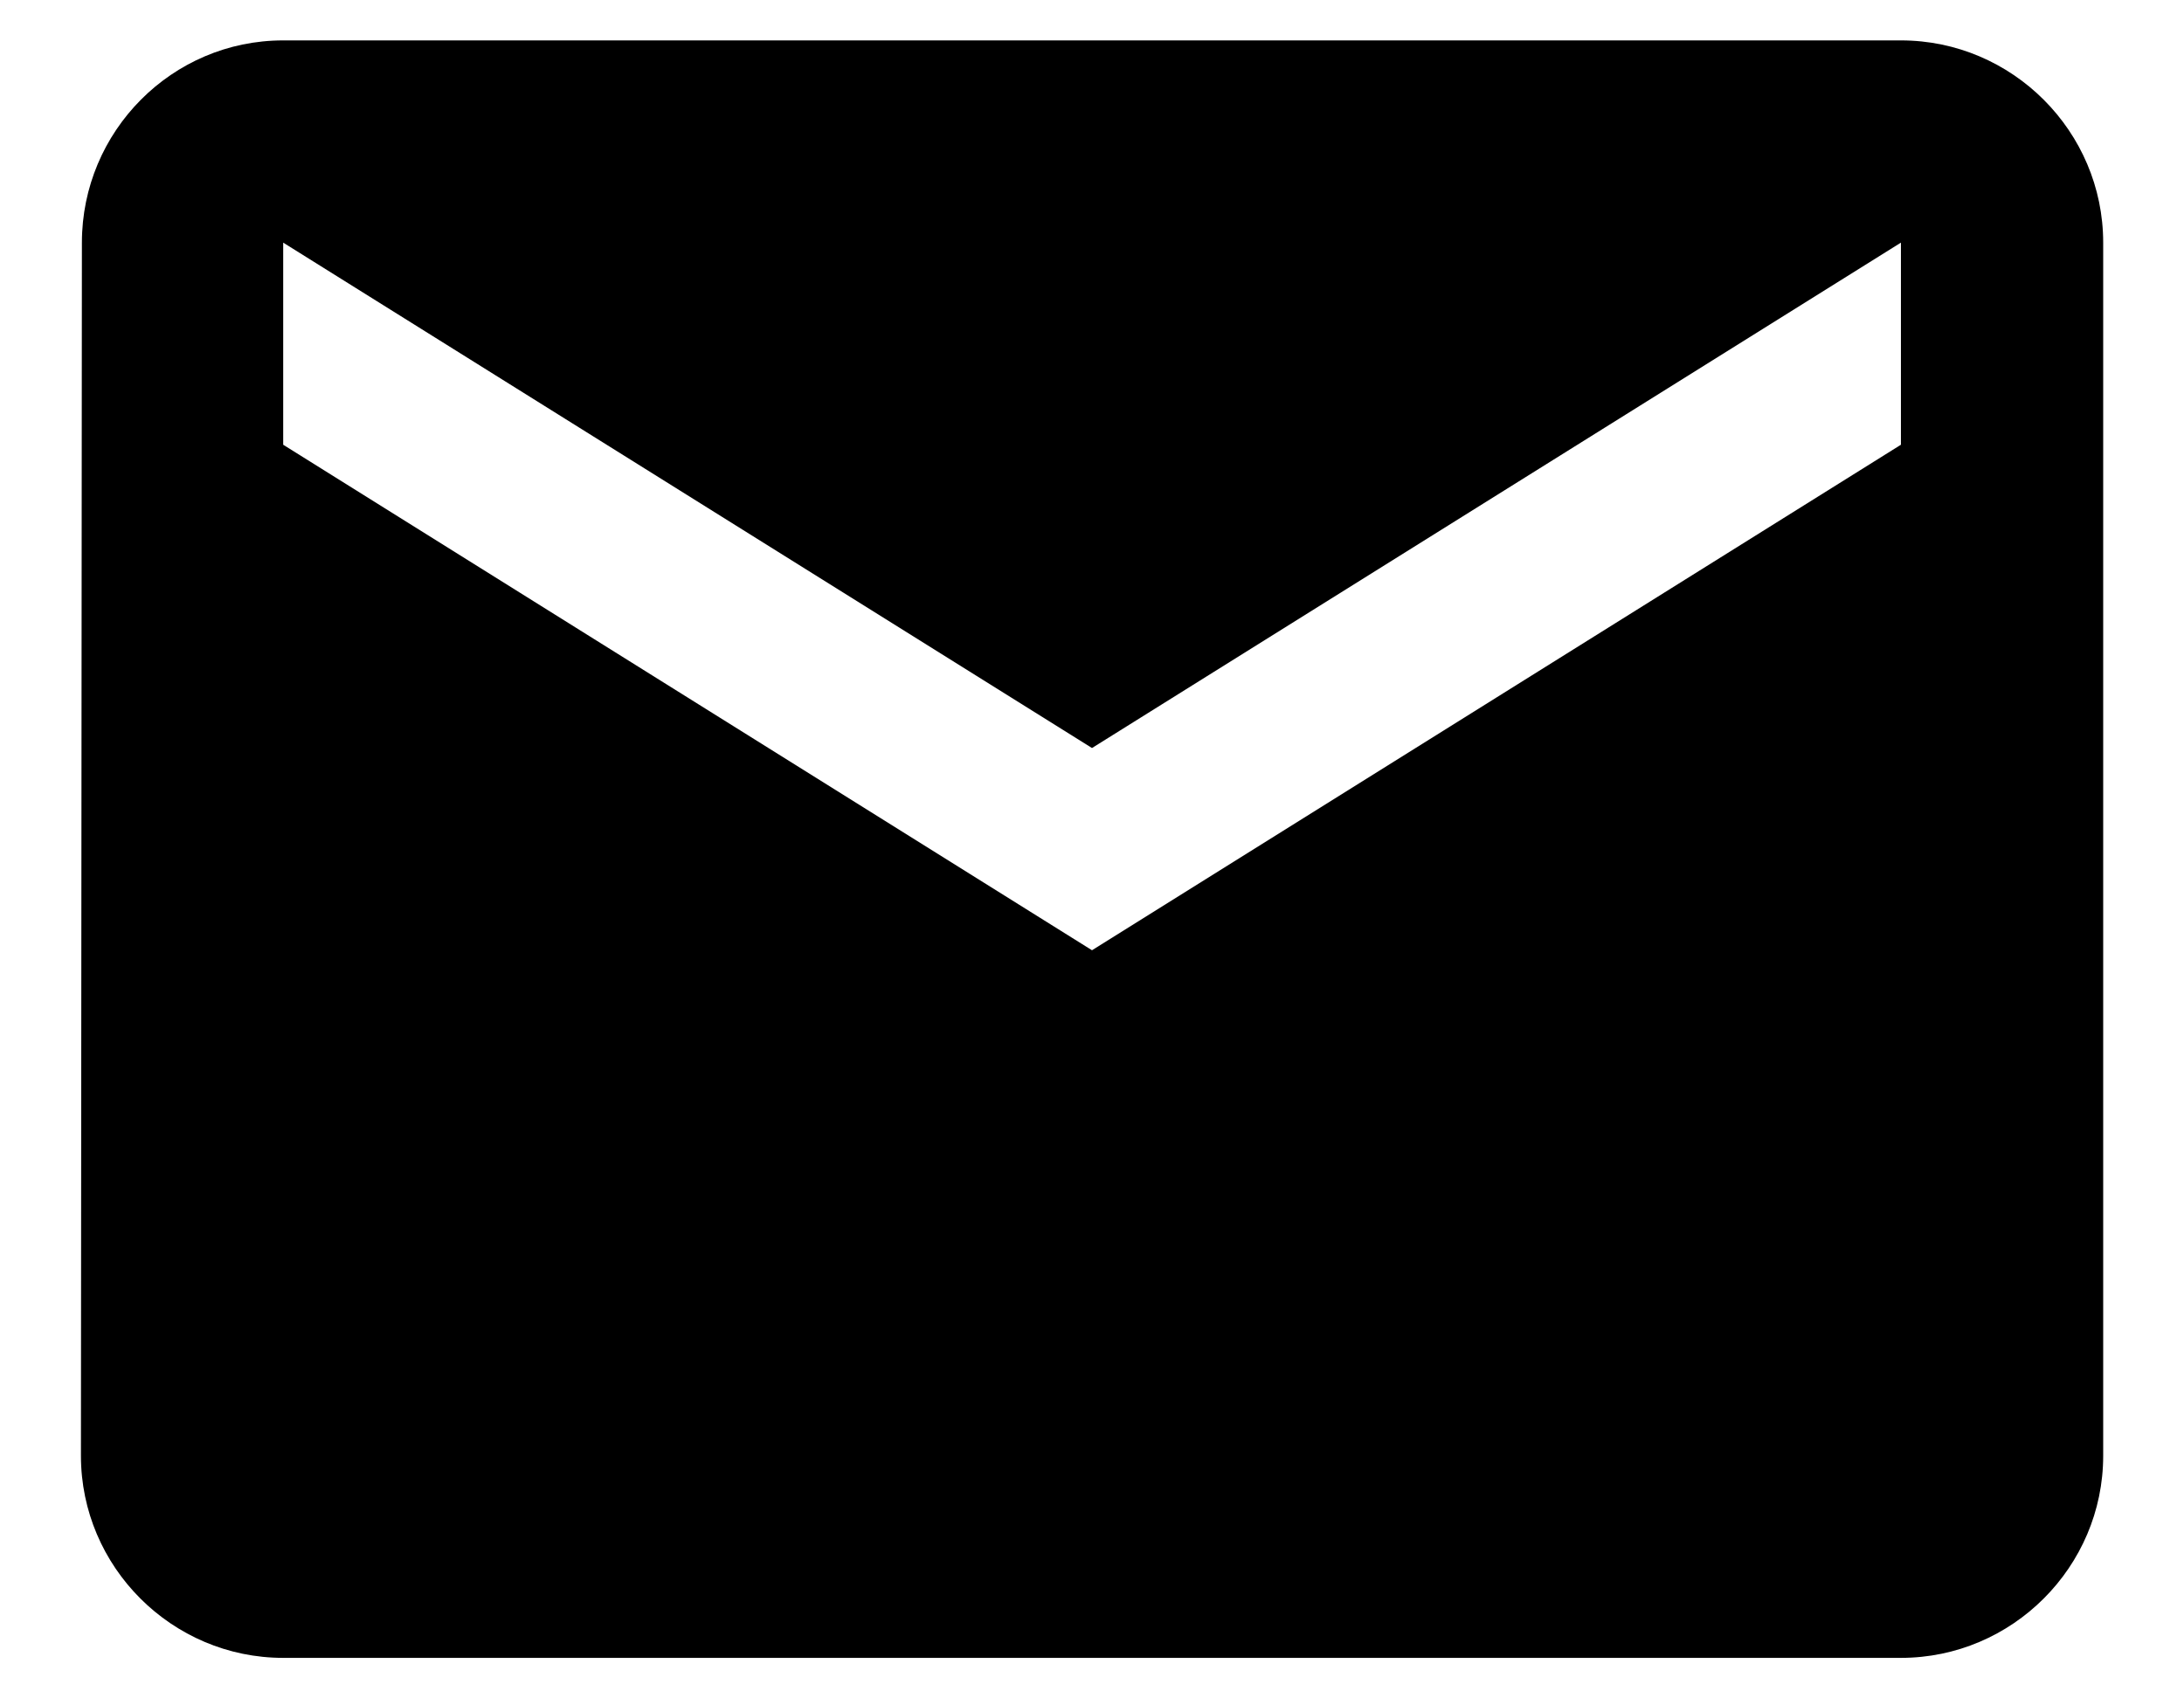
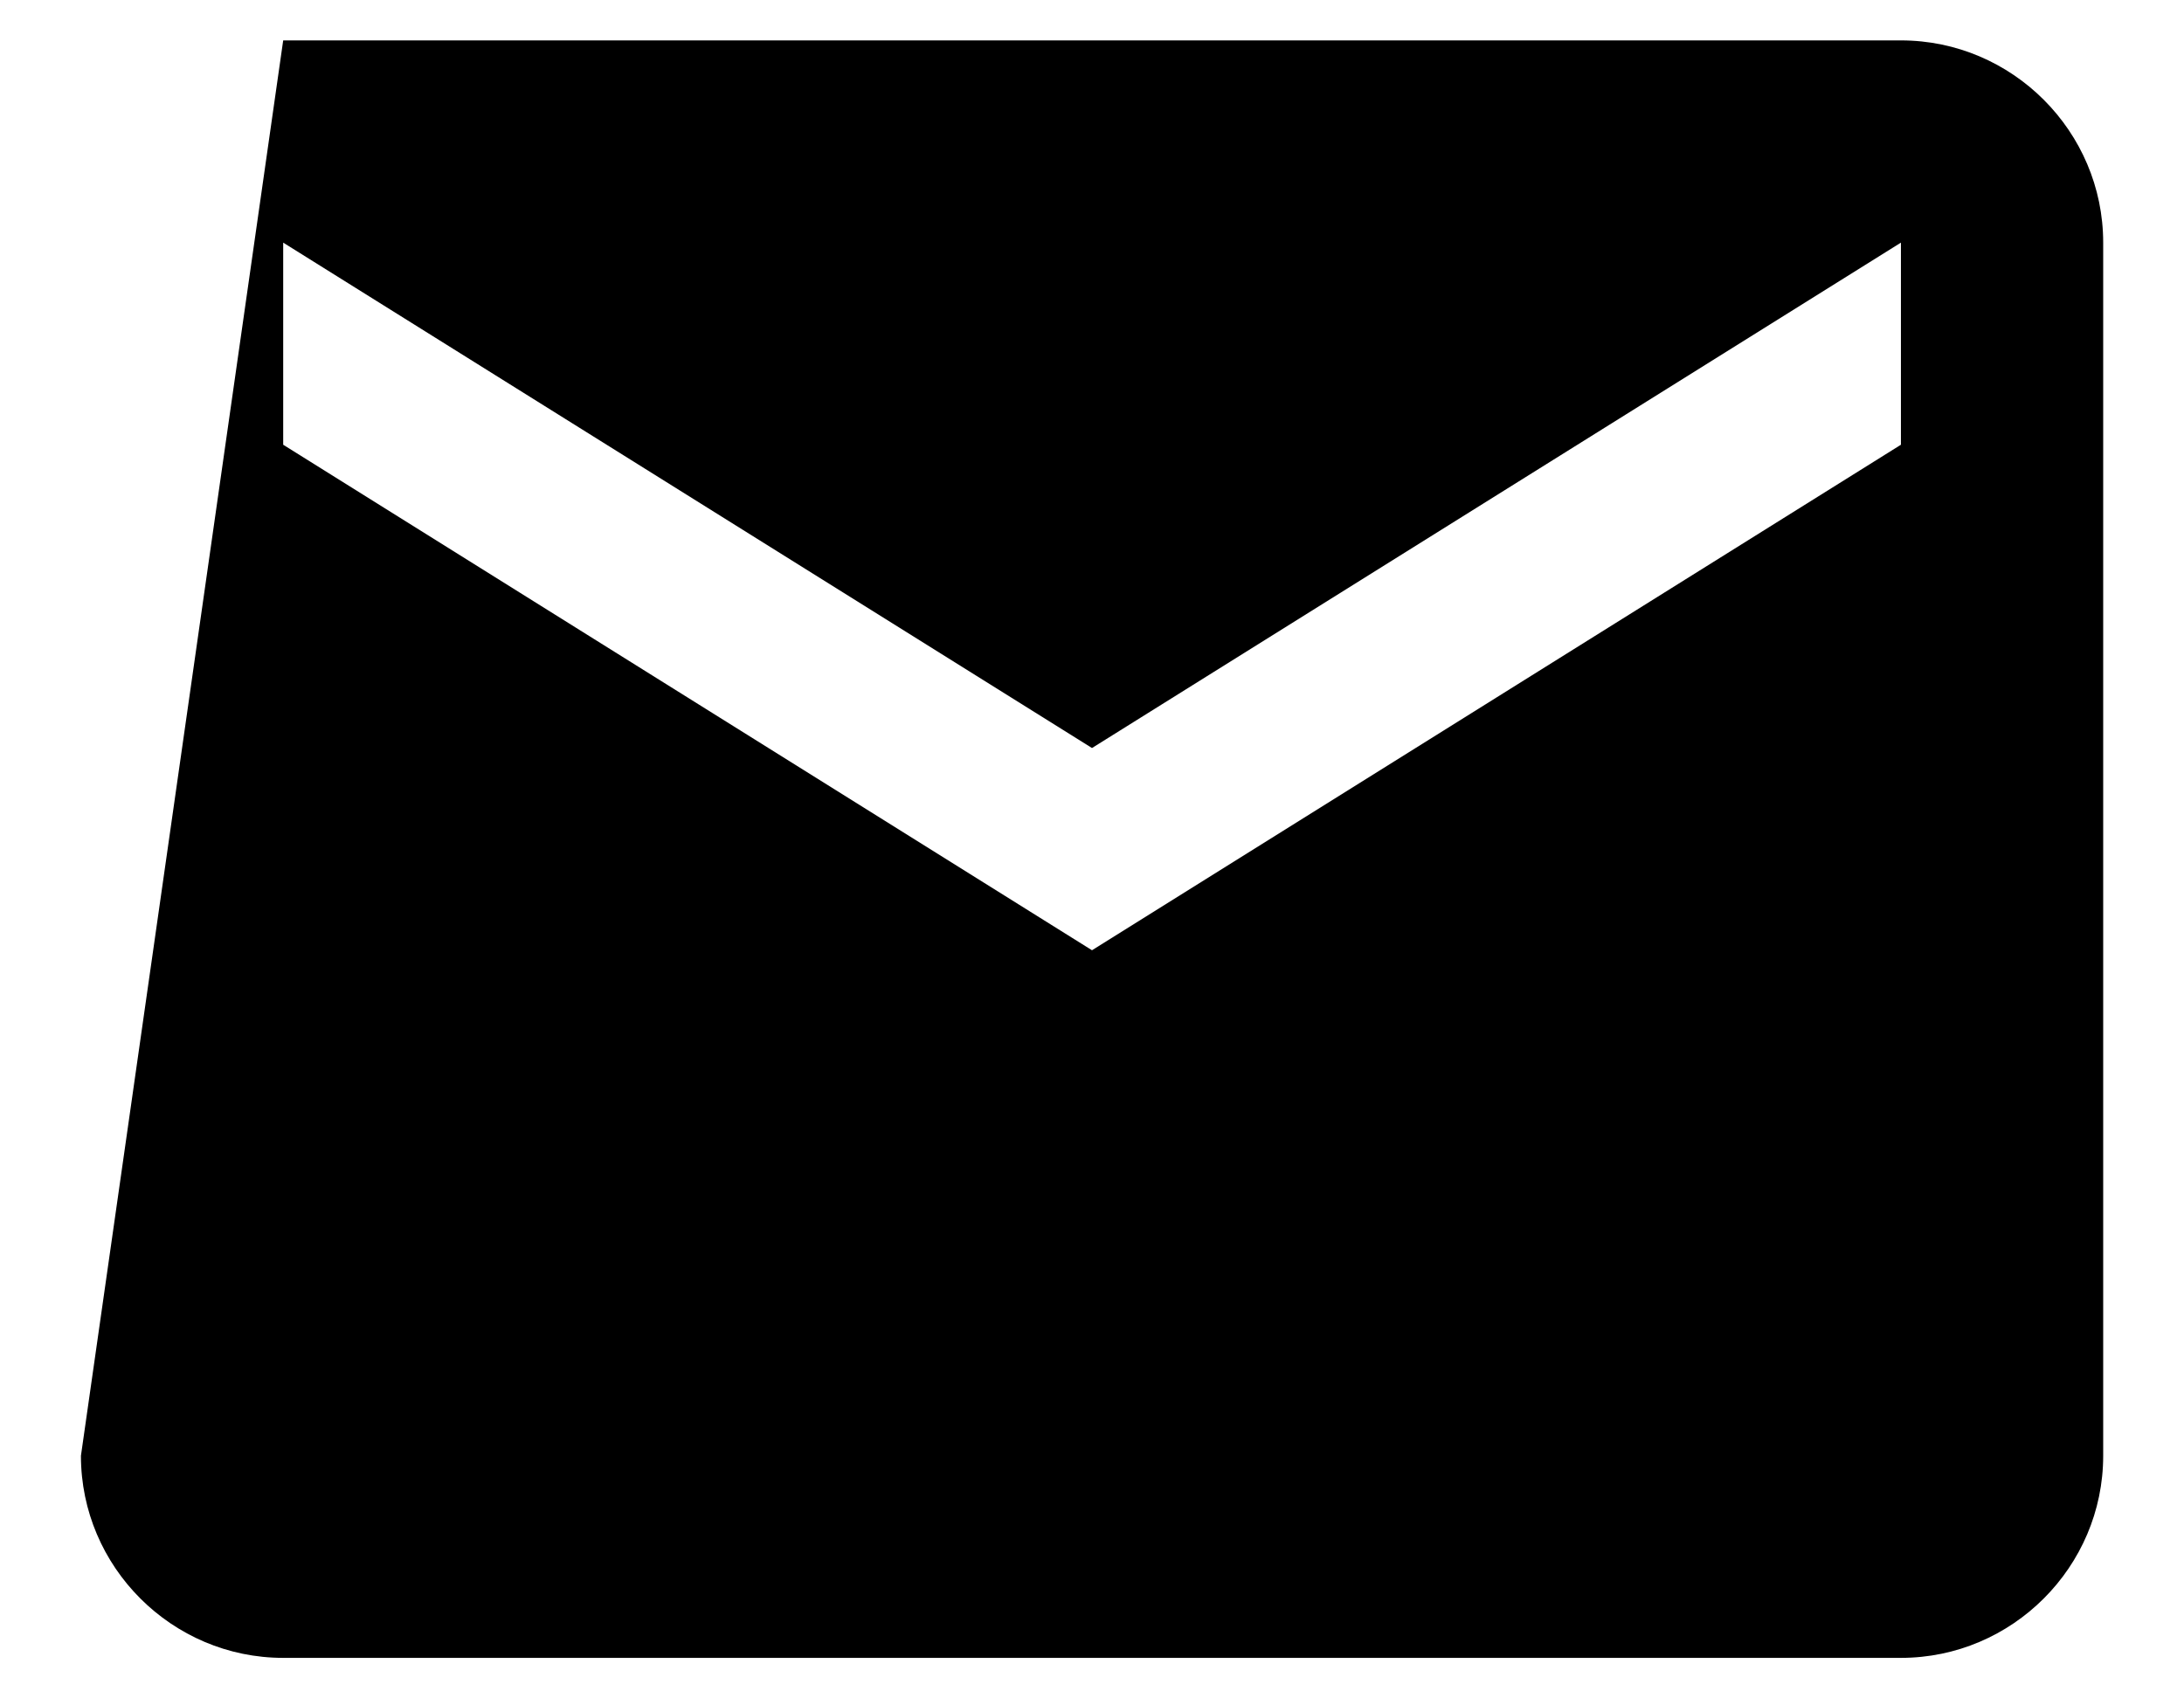
<svg xmlns="http://www.w3.org/2000/svg" width="18" height="14" viewBox="0 0 18 14" fill="none">
-   <path d="M15.667 0.333H2.334C1.417 0.333 0.675 1.083 0.675 2L0.667 12C0.667 12.916 1.417 13.666 2.334 13.666H15.667C16.584 13.666 17.334 12.916 17.334 12V2C17.334 1.083 16.584 0.333 15.667 0.333ZM15.667 3.666L9 7.833L2.334 3.666V2L9 6.166L15.667 2V3.666Z" fill="black" />
+   <path d="M15.667 0.333H2.334L0.667 12C0.667 12.916 1.417 13.666 2.334 13.666H15.667C16.584 13.666 17.334 12.916 17.334 12V2C17.334 1.083 16.584 0.333 15.667 0.333ZM15.667 3.666L9 7.833L2.334 3.666V2L9 6.166L15.667 2V3.666Z" fill="black" />
</svg>